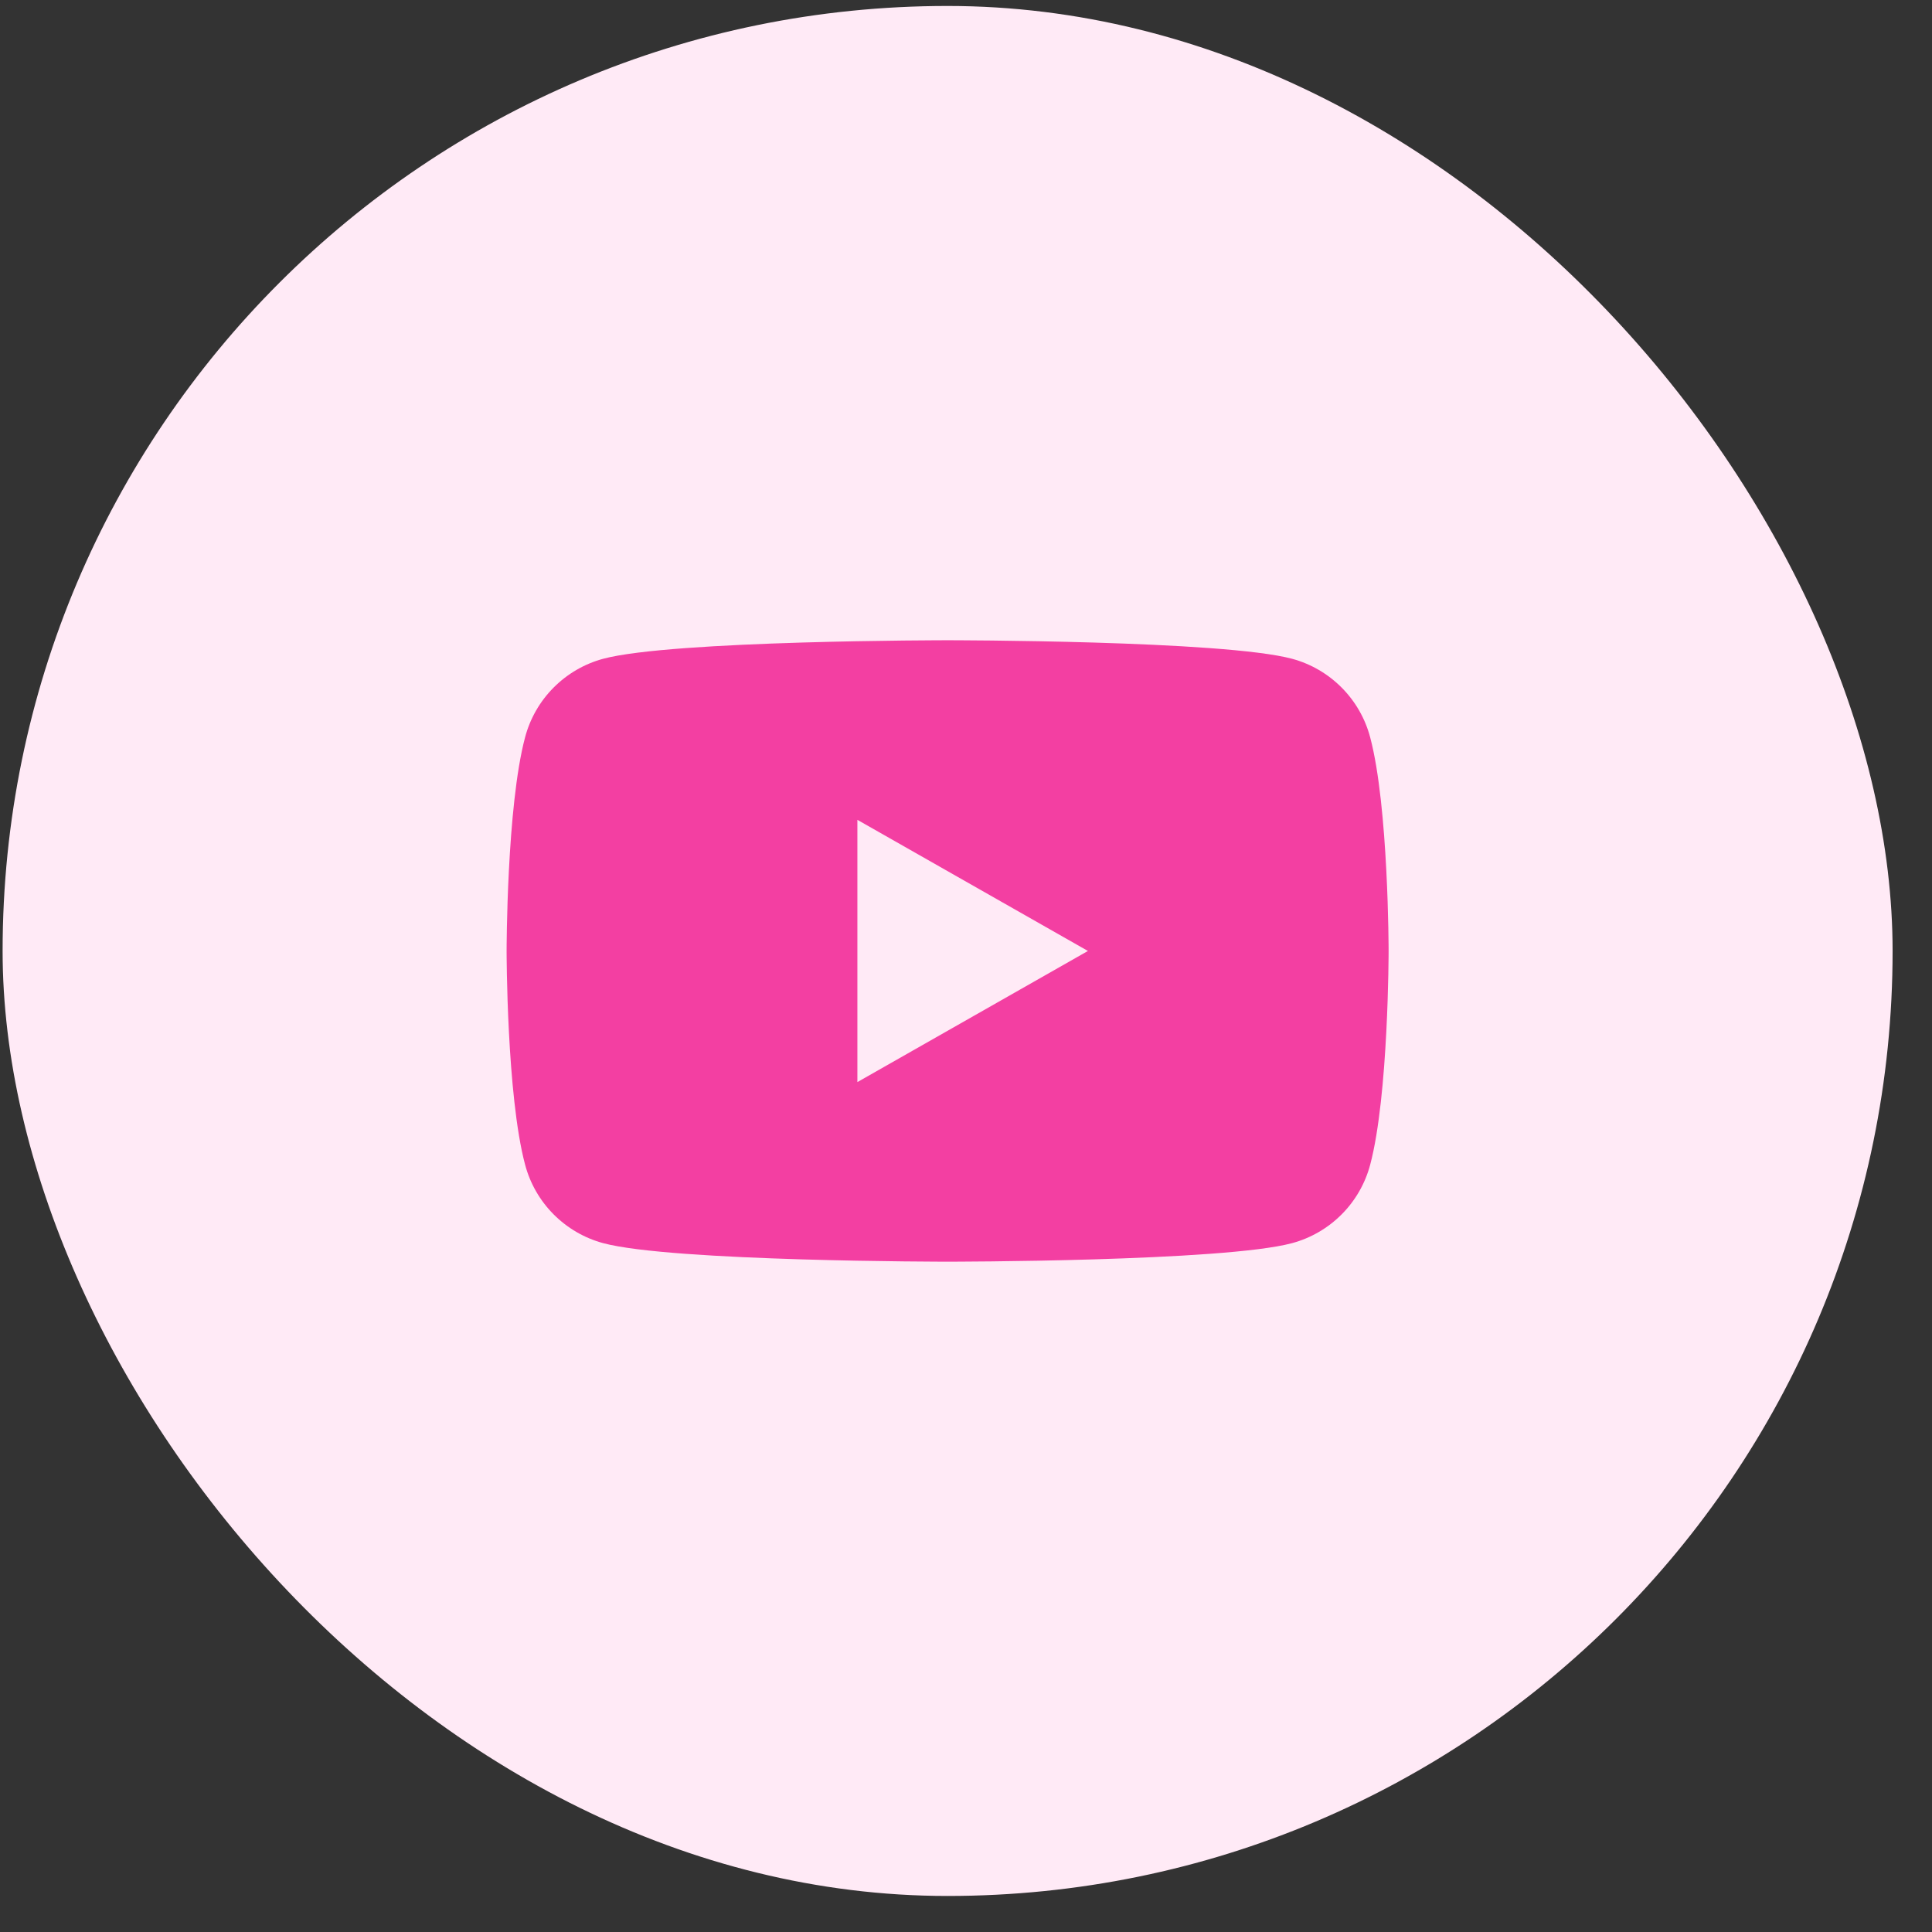
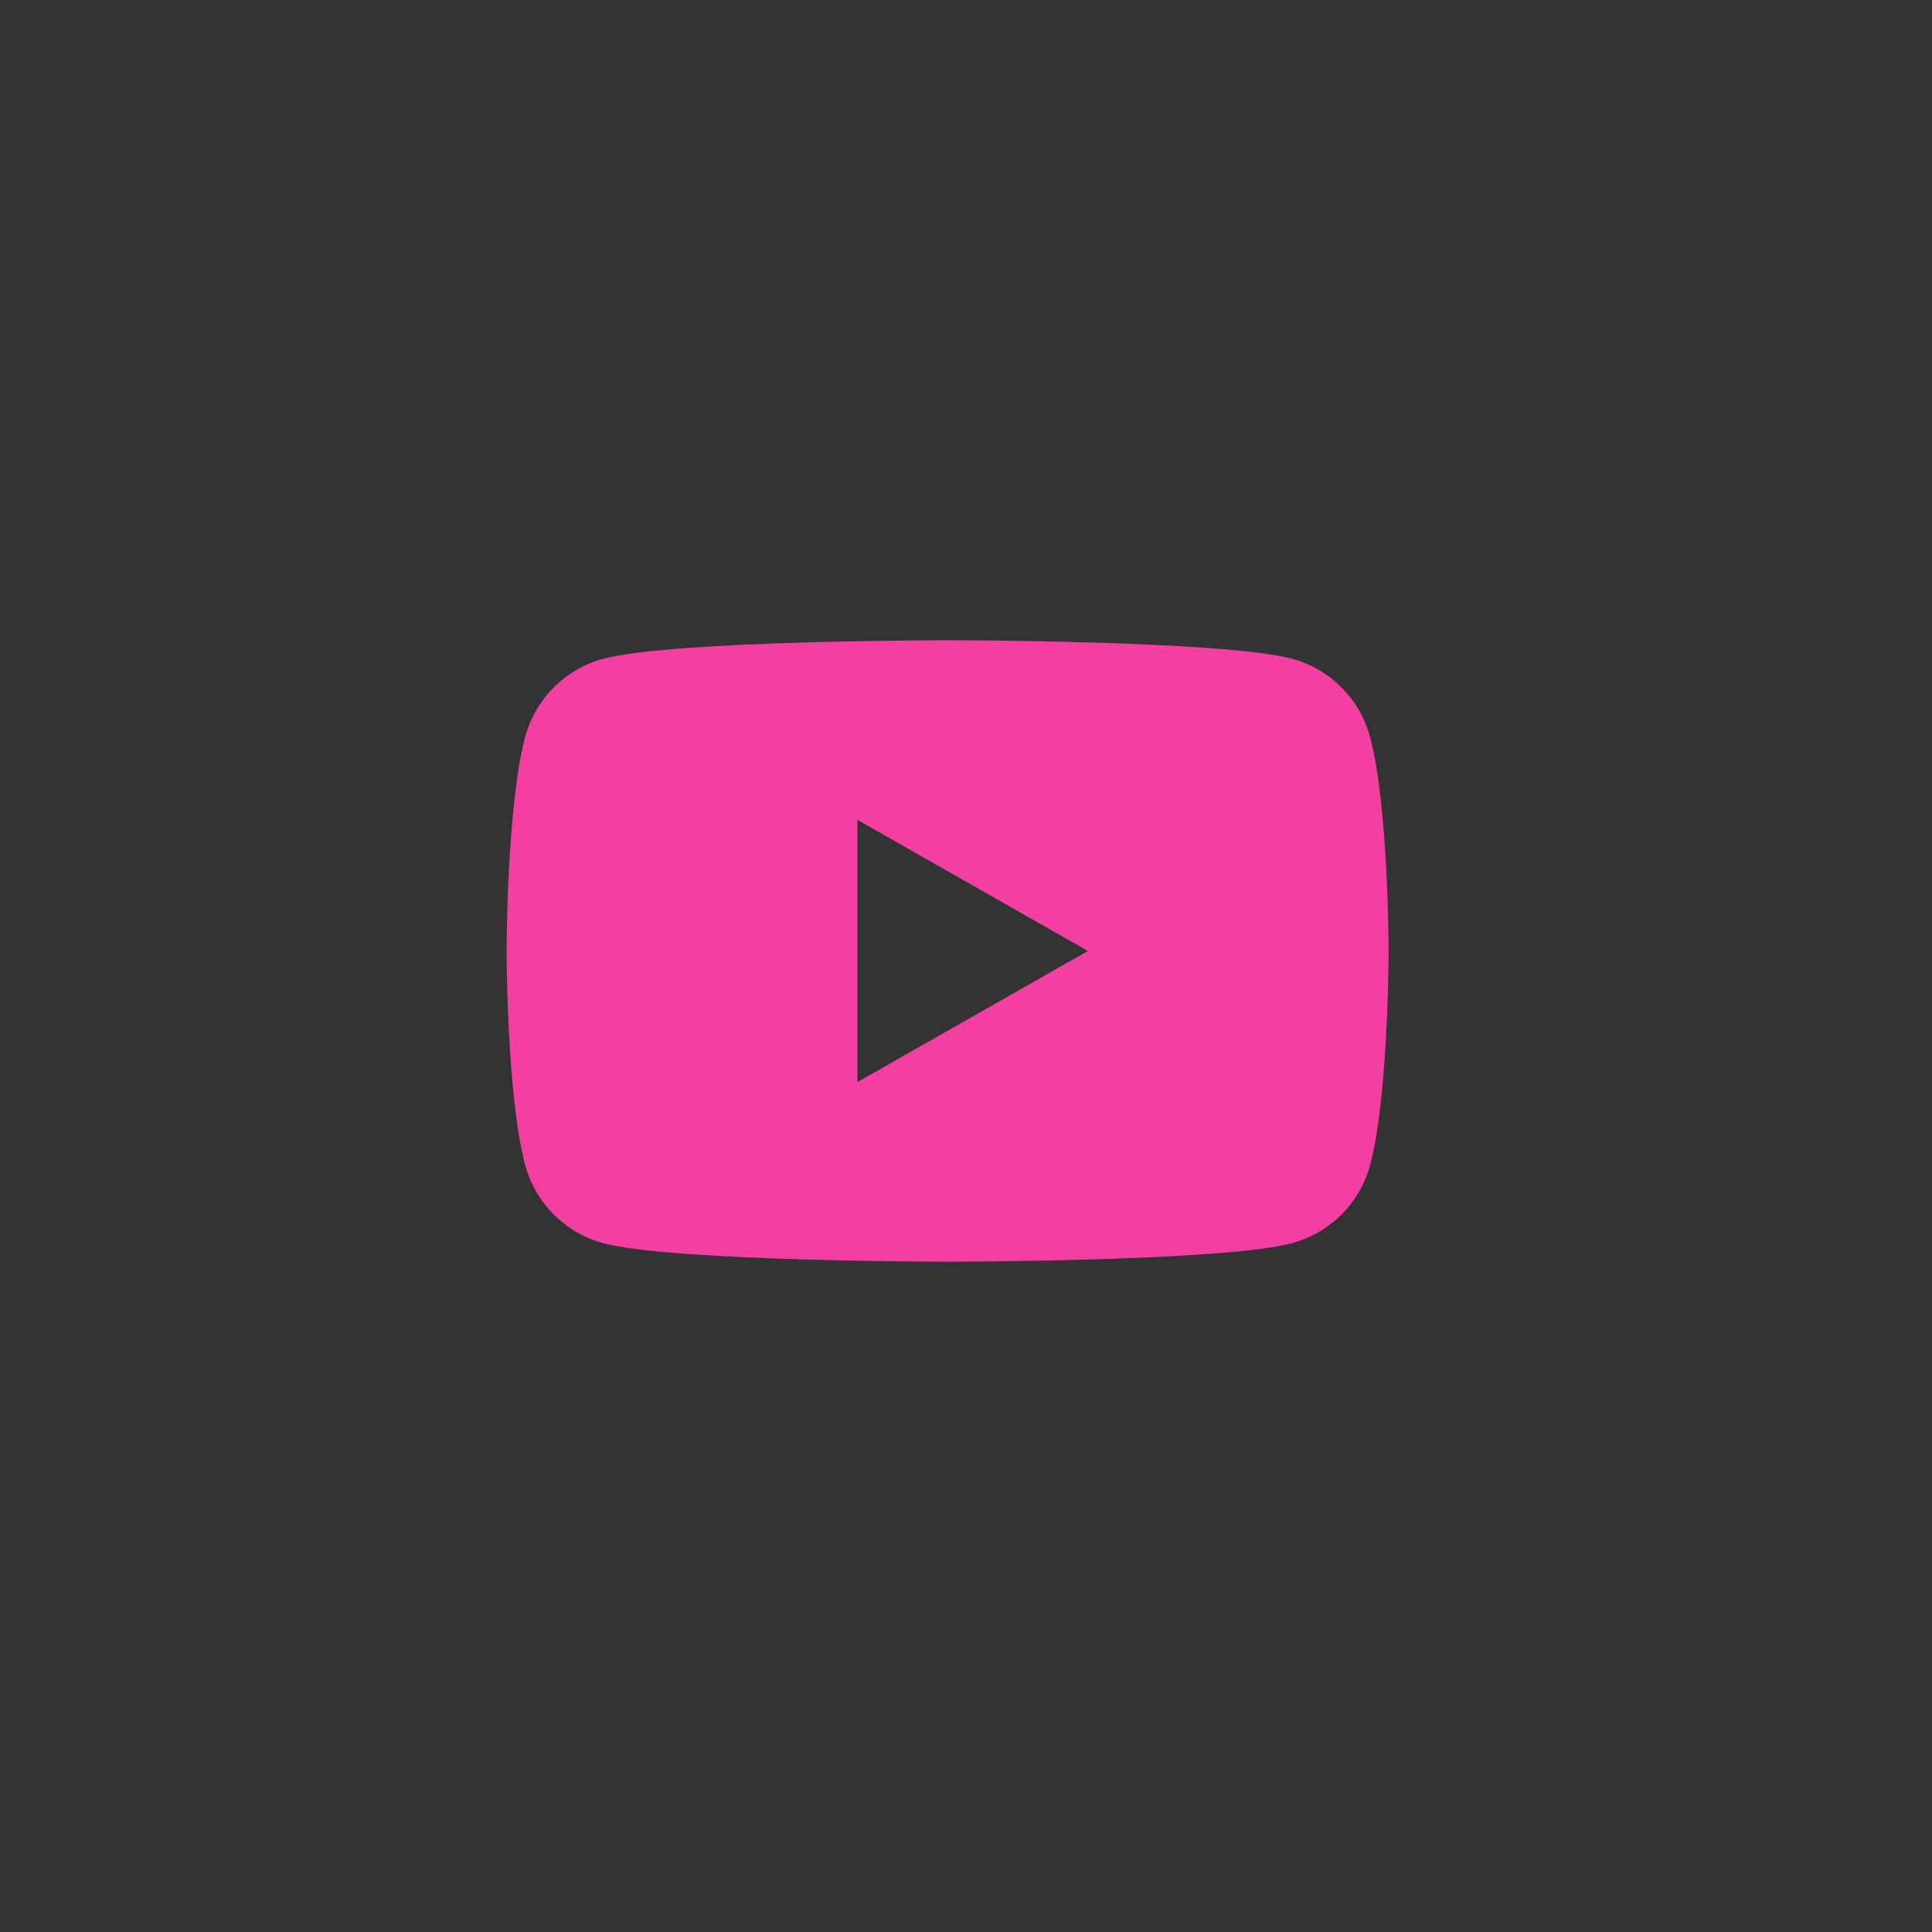
<svg xmlns="http://www.w3.org/2000/svg" width="46" height="46" viewBox="0 0 46 46" fill="none">
  <rect x="0" y="0" width="46" height="46" fill="#333333" stroke="none" />
-   <rect x="0.062" y="0.142" width="45" height="45" rx="22.5" fill="#FFEAF6" />
  <path d="M32.623 17.555C32.505 17.108 32.271 16.7 31.945 16.372C31.619 16.044 31.213 15.807 30.767 15.686C29.129 15.244 22.562 15.244 22.562 15.244C22.562 15.244 15.996 15.244 14.358 15.686C13.912 15.807 13.506 16.044 13.18 16.372C12.854 16.7 12.62 17.108 12.502 17.555C12.062 19.203 12.062 22.642 12.062 22.642C12.062 22.642 12.062 26.081 12.502 27.729C12.62 28.176 12.854 28.584 13.18 28.912C13.506 29.24 13.912 29.477 14.358 29.598C15.996 30.04 22.562 30.04 22.562 30.04C22.562 30.04 29.129 30.04 30.767 29.598C31.213 29.477 31.62 29.24 31.946 28.912C32.272 28.584 32.506 28.176 32.624 27.729C33.062 26.081 33.062 22.642 33.062 22.642C33.062 22.642 33.062 19.203 32.623 17.555ZM20.414 25.764V19.52L25.903 22.642L20.414 25.764Z" fill="#F33FA2" />
</svg>